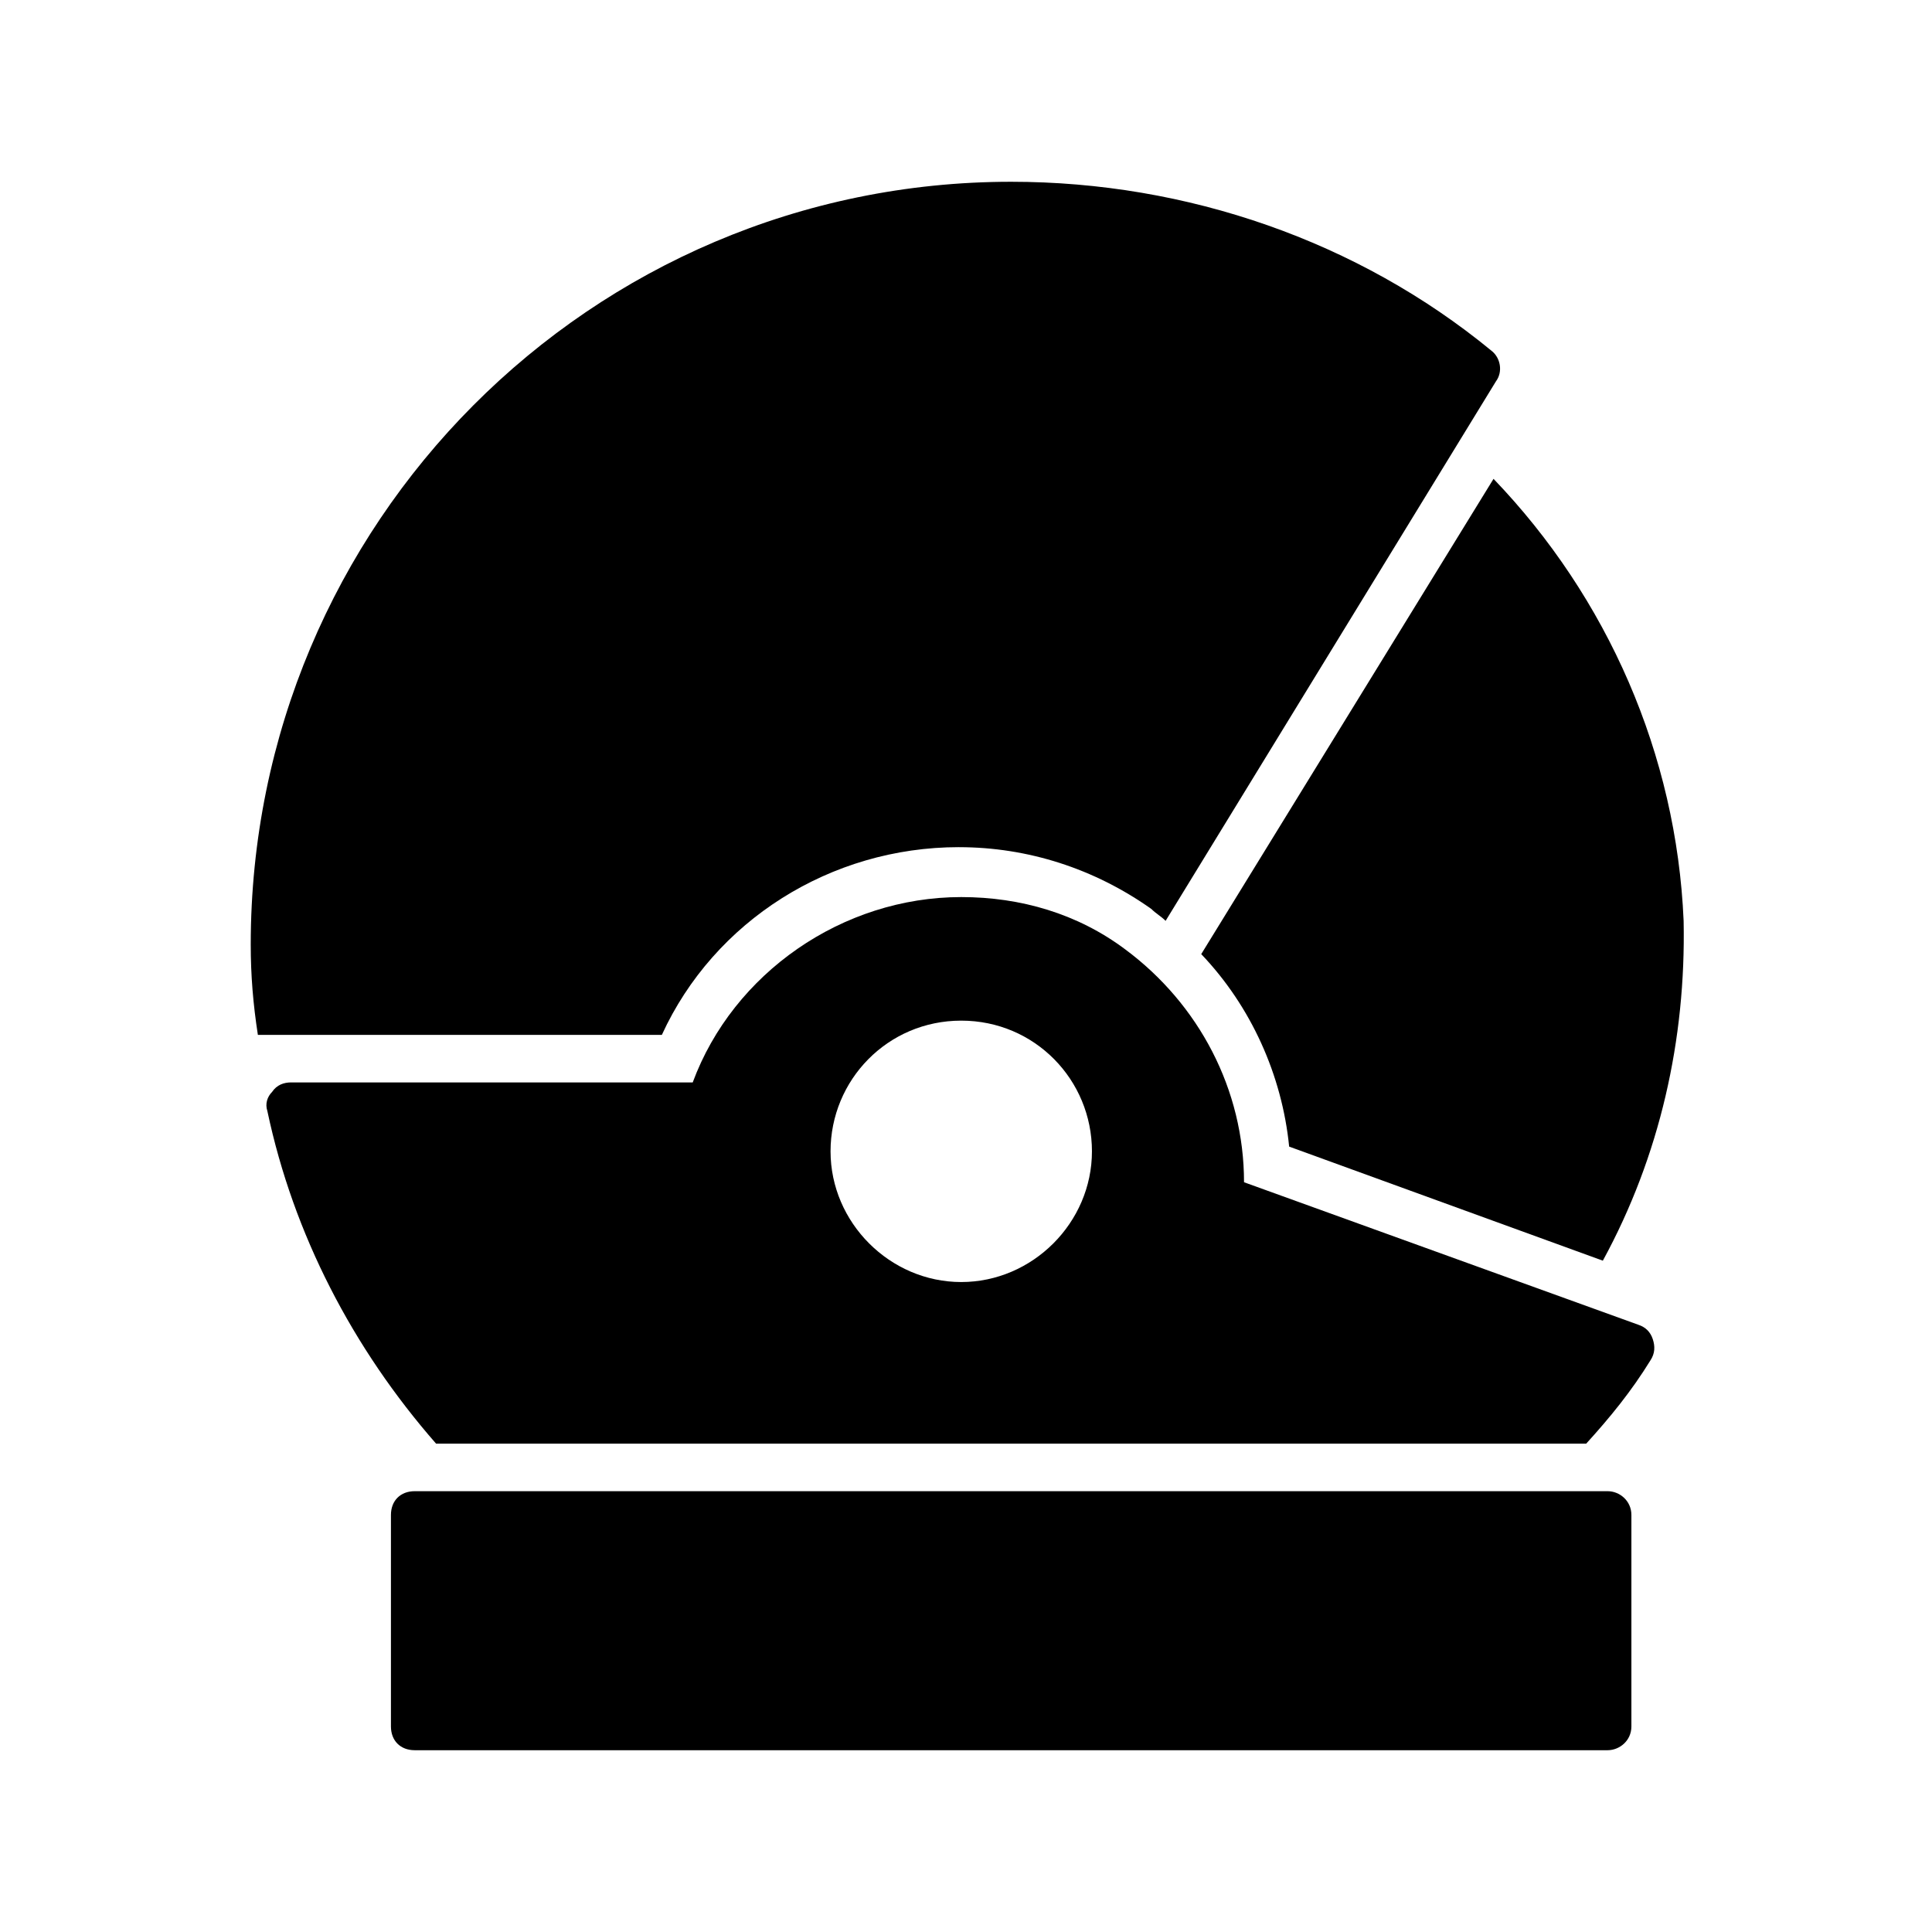
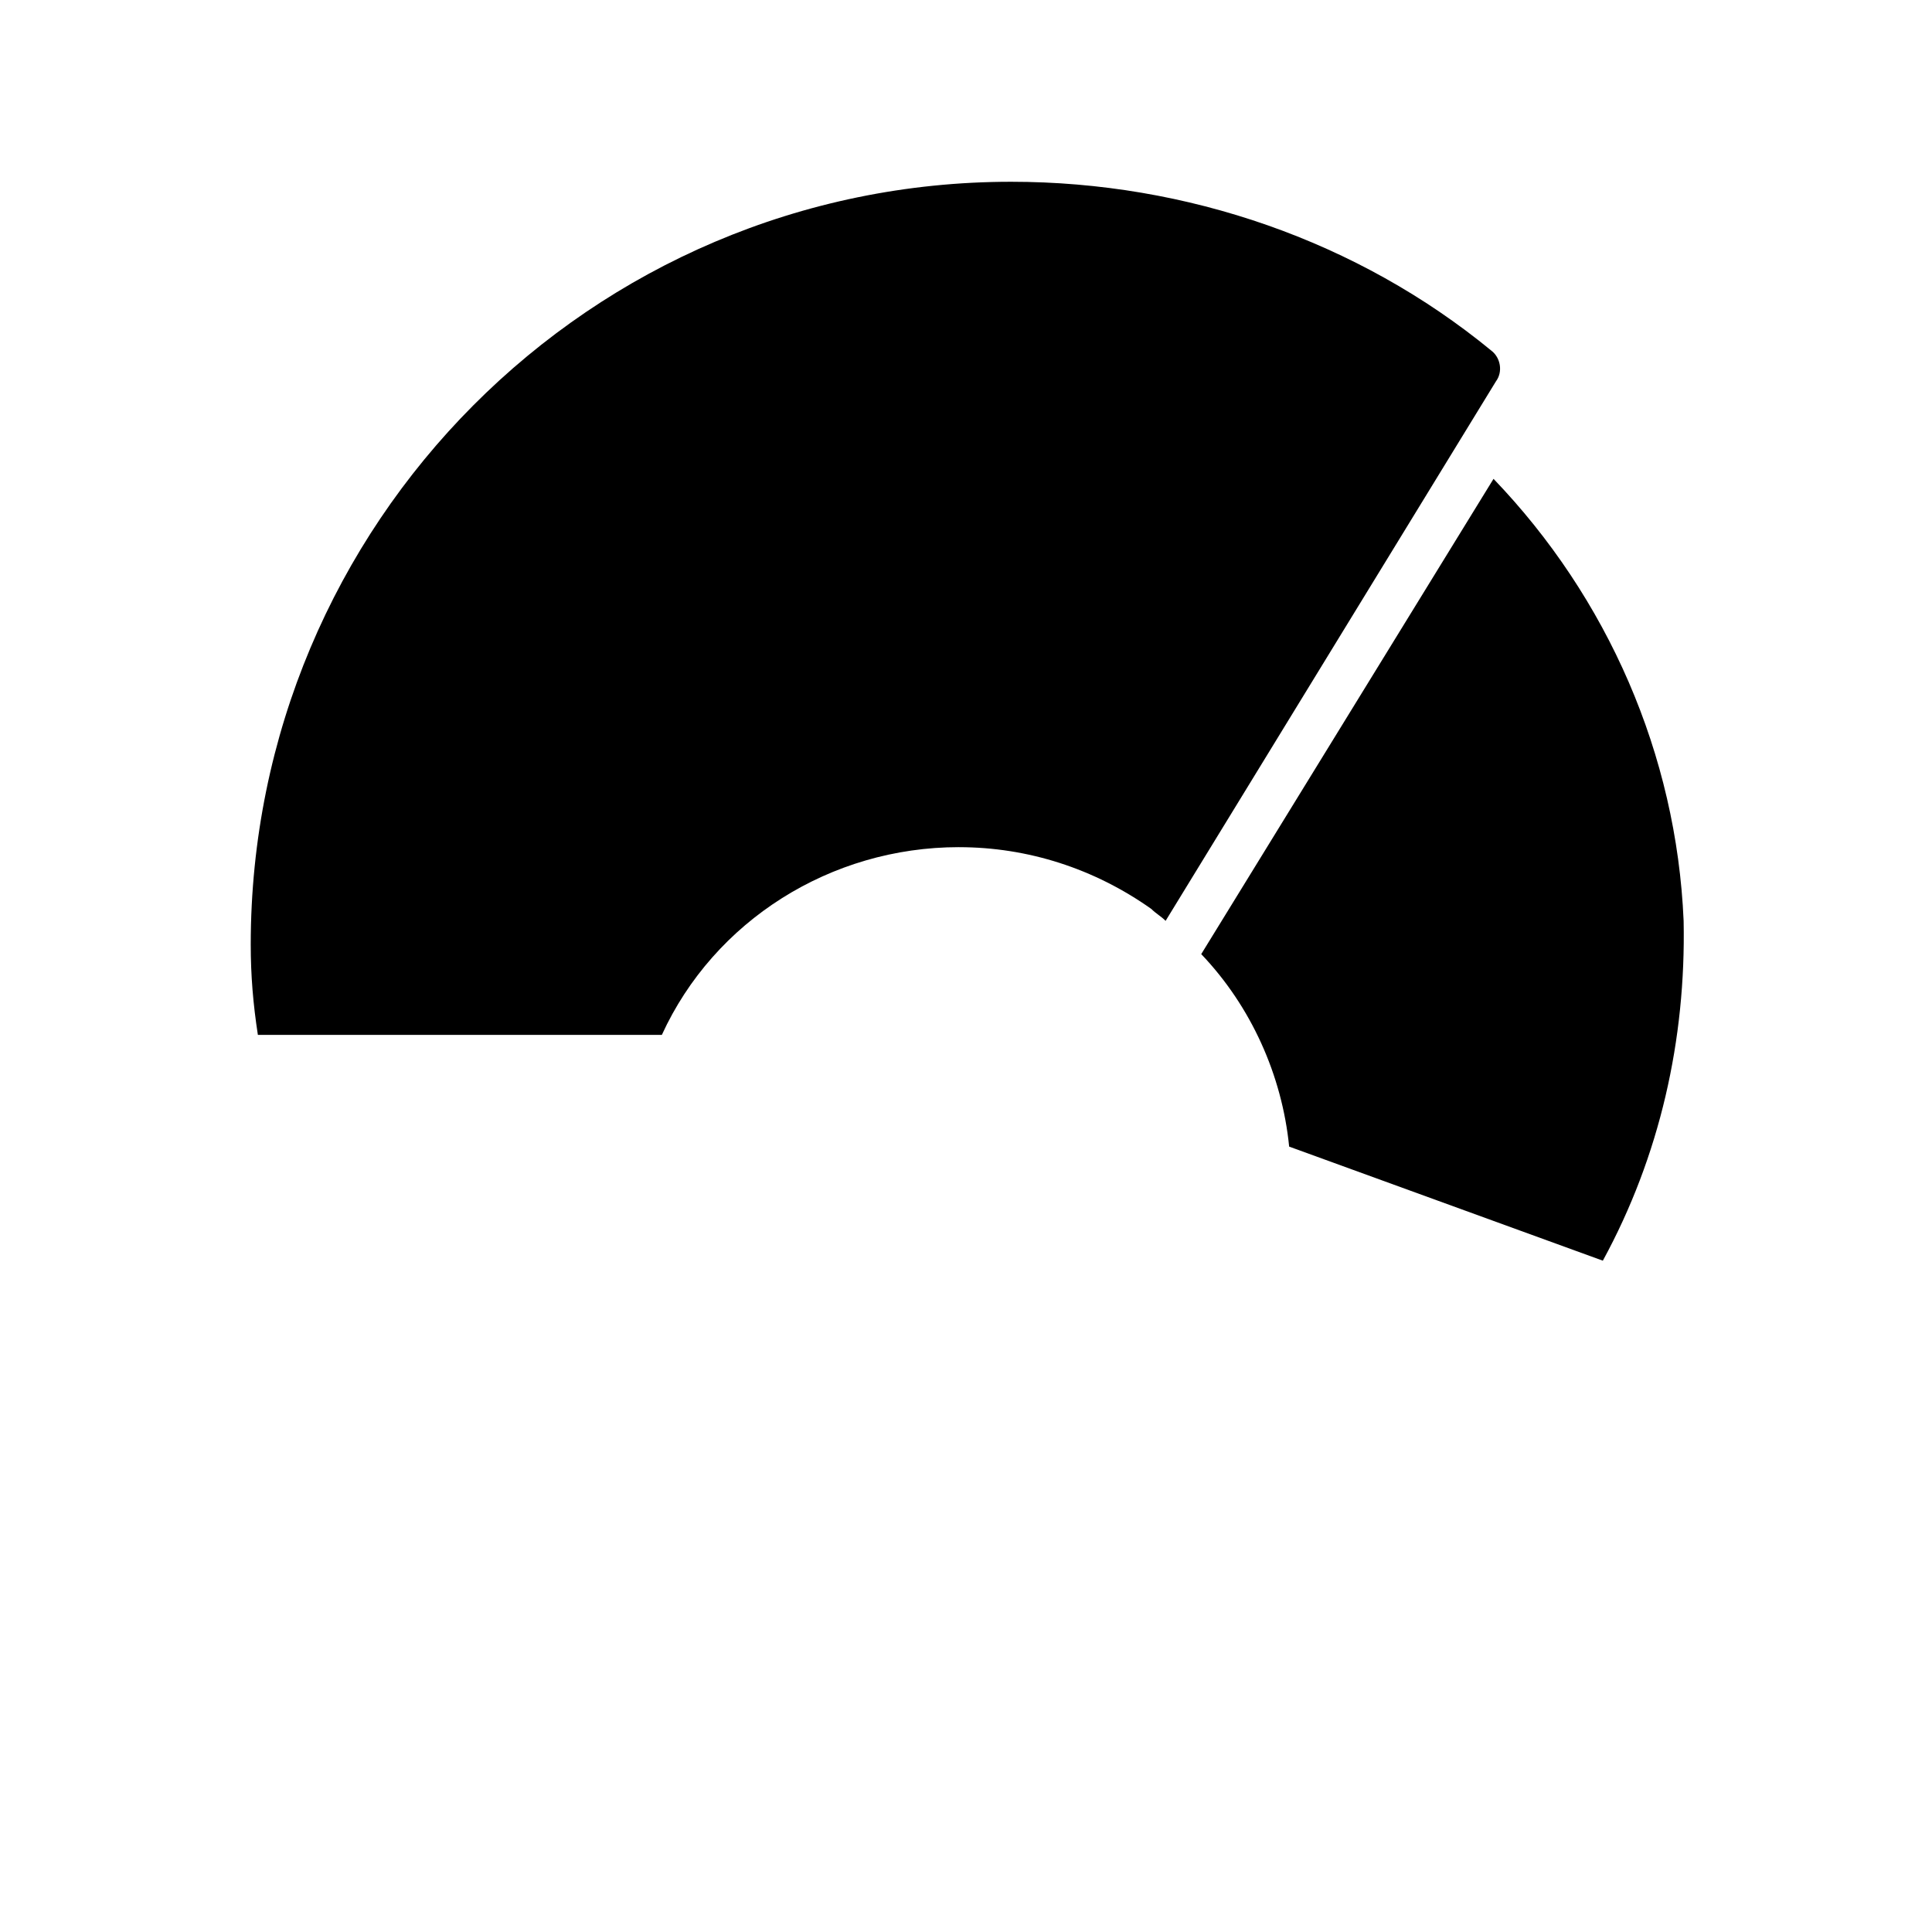
<svg xmlns="http://www.w3.org/2000/svg" fill="#000000" width="800px" height="800px" version="1.1" viewBox="144 144 512 512">
  <g>
    <path d="m539.8 270.9-77.461 125.95c13.227 13.855 21.41 32.117 23.301 51.012l83.129 30.23c15.113-27.711 22.043-58.566 21.41-90.055-1.887-44.09-20.148-85.652-50.379-117.14z" />
    <path d="m398.11 368.51c18.262 0 35.895 5.668 51.012 16.375 1.258 1.258 2.519 1.891 3.777 3.148l87.535-142.96c1.891-2.519 1.258-6.297-1.258-8.188-35.266-28.969-80.609-44.715-127.21-44.715-111.47 0-201.52 90.688-201.52 202.15 0 8.188 0.629 15.742 1.891 23.93h107.06c13.852-30.227 44.711-49.746 78.719-49.746z" />
-     <path d="m578.22 495.09-104.54-37.785c0-24.562-11.965-47.23-31.488-61.715-12.594-9.445-27.711-13.855-43.453-13.855-31.488 0-60.457 20.152-71.164 49.121l-106.43-0.004c-1.891 0-3.777 0.629-5.039 2.519-1.258 1.258-1.891 3.148-1.258 5.039 6.926 32.746 22.672 62.977 44.715 88.168h304.8c6.297-6.926 11.965-13.855 17.004-22.043 1.258-1.891 1.258-3.777 0.629-5.668s-1.891-3.148-3.777-3.777zm-179.48-11.336c-18.895 0-34.637-15.742-34.637-34.637 0-18.895 15.113-34.637 34.637-34.637 19.523 0 34.637 15.742 34.637 34.637 0 18.891-15.742 34.637-34.637 34.637z" />
-     <path d="m570.04 539.18h-316.14c-3.777 0-6.297 2.519-6.297 6.297v56.051c0 3.777 2.519 6.297 6.297 6.297h316.14c3.148 0 6.297-2.519 6.297-6.297v-56.047c0-3.781-3.148-6.301-6.297-6.301z" />
  </g>
</svg>